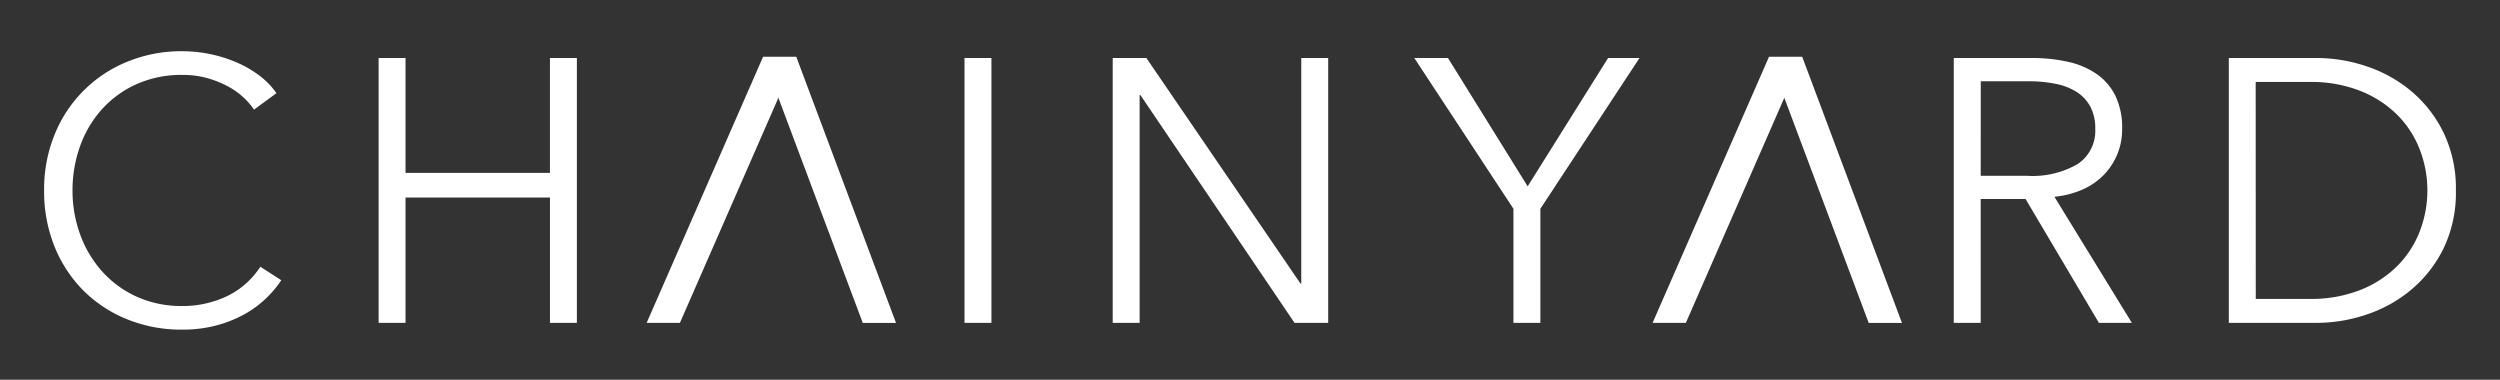
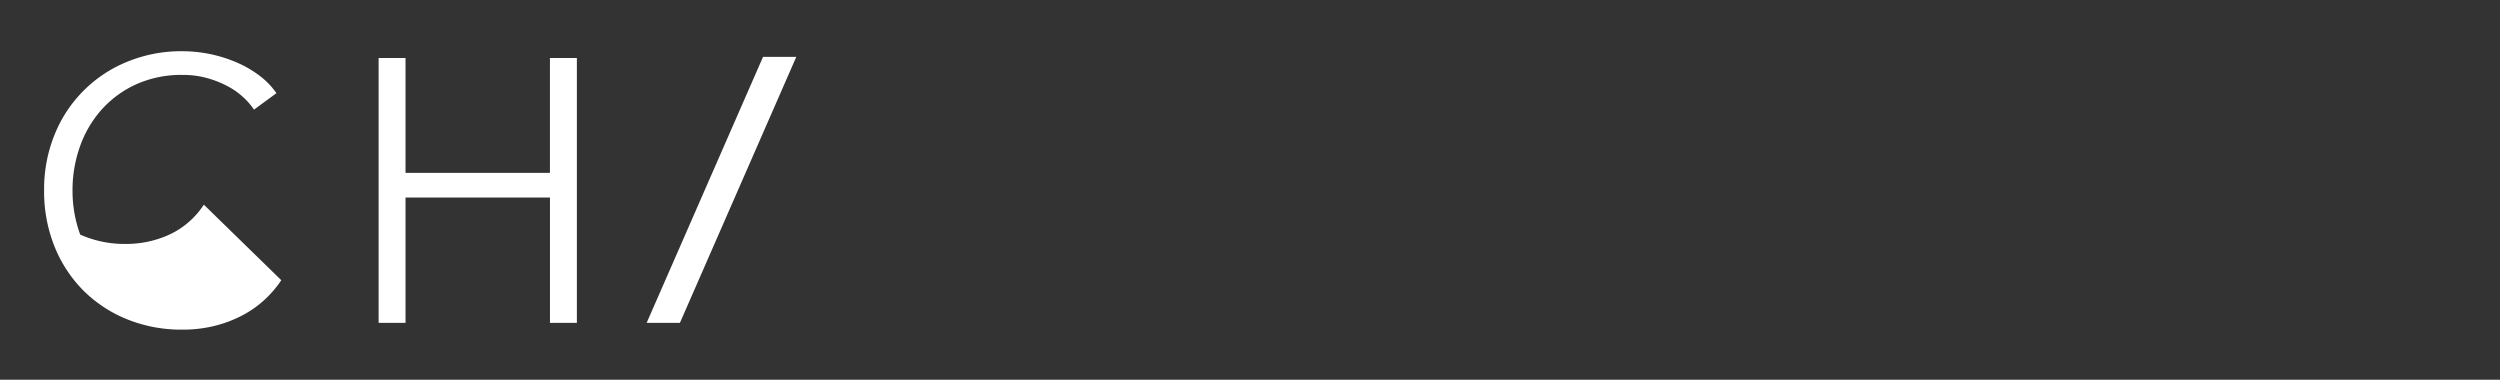
<svg xmlns="http://www.w3.org/2000/svg" width="170.024" height="25.825" viewBox="0 0 170.024 25.825">
  <rect x="0" y="0" width="170.024" height="25.825" fill="#333333" stroke="none" />
  <defs>
    <style>.a{fill:#fff;fill-rule:evenodd;}</style>
  </defs>
  <g transform="translate(3 3)">
    <g transform="translate(40.551 0)">
      <g transform="translate(0)">
        <path class="a" d="M0,.472,19.743,0,20.7,2.05.956,2.522Z" transform="translate(11.033 1.066) rotate(115)" />
-         <path class="a" d="M0,2.05l19.265,1.5.956-2.05L.956,0Z" transform="translate(10.201 0) rotate(65)" />
      </g>
    </g>
    <g transform="translate(108.964 0)">
      <g transform="translate(0)">
-         <path class="a" d="M0,.472,19.743,0,20.7,2.05.956,2.522Z" transform="translate(11.033 1.066) rotate(115)" />
-         <path class="a" d="M0,2.05l19.265,1.5.956-2.05L.956,0Z" transform="translate(10.201 0) rotate(65)" />
-       </g>
+         </g>
    </g>
-     <path class="a" d="M16.651,27.9a7.49,7.49,0,0,1-1.107,1.3,7.031,7.031,0,0,1-1.5,1.069,8.433,8.433,0,0,1-1.883.725,8.958,8.958,0,0,1-2.252.267,9.794,9.794,0,0,1-3.766-.712,8.906,8.906,0,0,1-2.977-1.972,8.984,8.984,0,0,1-1.946-2.99,10.02,10.02,0,0,1-.7-3.791A9.862,9.862,0,0,1,1.232,18a8.941,8.941,0,0,1,4.949-4.961,9.632,9.632,0,0,1,3.727-.712,9.394,9.394,0,0,1,3.74.776,7.5,7.5,0,0,1,1.527.89A5.207,5.207,0,0,1,16.32,15.18L14.793,16.3a4.555,4.555,0,0,0-.751-.865,5.1,5.1,0,0,0-1.107-.763,6.923,6.923,0,0,0-1.387-.534,6.153,6.153,0,0,0-1.616-.2,7.454,7.454,0,0,0-3.142.636,7.065,7.065,0,0,0-2.353,1.717,7.5,7.5,0,0,0-1.476,2.506,8.859,8.859,0,0,0-.509,3,8.664,8.664,0,0,0,.522,3A7.679,7.679,0,0,0,4.464,27.3,7.065,7.065,0,0,0,6.817,29.02a7.391,7.391,0,0,0,3.117.636,7.051,7.051,0,0,0,2.951-.636,5.6,5.6,0,0,0,2.341-2.035ZM23.27,12.788H25.1V20.6h9.821V12.788h1.832V30.8H34.923V22.278H25.1V30.8H23.27Z" transform="translate(-0.52 -11.843)" />
-     <path class="a" d="M113.062,31.153H111.23V13.14h1.832Zm21.02-2.671h.051V13.14h1.832V31.153h-2.29L123.192,15.659h-.051V31.153H121.31V13.14h2.29Zm16.313,2.671h-1.832v-7.76L141.821,13.14h2.29l5.419,8.727L155,13.14h2.137l-6.742,10.253Z" transform="translate(-48.635 -12.195)" />
-     <path class="a" d="M232.062,31.153H230.23V13.14h5.292a11.191,11.191,0,0,1,2.455.254,5.536,5.536,0,0,1,1.959.827,3.9,3.9,0,0,1,1.285,1.488,4.969,4.969,0,0,1,.458,2.239,4.409,4.409,0,0,1-1.323,3.218,4.637,4.637,0,0,1-1.45.954,6.313,6.313,0,0,1-1.832.458l5.267,8.574H240.1l-4.987-8.422h-3.053Zm0-10h3.18a6.1,6.1,0,0,0,3.409-.8,2.7,2.7,0,0,0,1.2-2.4,3.117,3.117,0,0,0-.331-1.5,2.706,2.706,0,0,0-.916-.992,4.171,4.171,0,0,0-1.425-.56,8.967,8.967,0,0,0-1.857-.178h-3.257Zm16.873-8.014h5.979a10.68,10.68,0,0,1,3.371.56,9.3,9.3,0,0,1,3.053,1.692,8.576,8.576,0,0,1,2.2,2.824,8.737,8.737,0,0,1,.84,3.931,8.717,8.717,0,0,1-.84,3.944,8.614,8.614,0,0,1-2.2,2.811,9.3,9.3,0,0,1-3.053,1.692,10.68,10.68,0,0,1-3.371.56h-5.979Zm1.832,16.385H254.4a9.115,9.115,0,0,0,3.549-.636,7.406,7.406,0,0,0,2.506-1.666,6.806,6.806,0,0,0,1.488-2.353,7.717,7.717,0,0,0,0-5.445,6.806,6.806,0,0,0-1.488-2.353,7.406,7.406,0,0,0-2.506-1.666,9.115,9.115,0,0,0-3.549-.636h-3.638Z" transform="translate(-100.354 -12.195)" />
+     <path class="a" d="M16.651,27.9a7.49,7.49,0,0,1-1.107,1.3,7.031,7.031,0,0,1-1.5,1.069,8.433,8.433,0,0,1-1.883.725,8.958,8.958,0,0,1-2.252.267,9.794,9.794,0,0,1-3.766-.712,8.906,8.906,0,0,1-2.977-1.972,8.984,8.984,0,0,1-1.946-2.99,10.02,10.02,0,0,1-.7-3.791A9.862,9.862,0,0,1,1.232,18a8.941,8.941,0,0,1,4.949-4.961,9.632,9.632,0,0,1,3.727-.712,9.394,9.394,0,0,1,3.74.776,7.5,7.5,0,0,1,1.527.89A5.207,5.207,0,0,1,16.32,15.18L14.793,16.3a4.555,4.555,0,0,0-.751-.865,5.1,5.1,0,0,0-1.107-.763,6.923,6.923,0,0,0-1.387-.534,6.153,6.153,0,0,0-1.616-.2,7.454,7.454,0,0,0-3.142.636,7.065,7.065,0,0,0-2.353,1.717,7.5,7.5,0,0,0-1.476,2.506,8.859,8.859,0,0,0-.509,3,8.664,8.664,0,0,0,.522,3a7.391,7.391,0,0,0,3.117.636,7.051,7.051,0,0,0,2.951-.636,5.6,5.6,0,0,0,2.341-2.035ZM23.27,12.788H25.1V20.6h9.821V12.788h1.832V30.8H34.923V22.278H25.1V30.8H23.27Z" transform="translate(-0.52 -11.843)" />
  </g>
</svg>